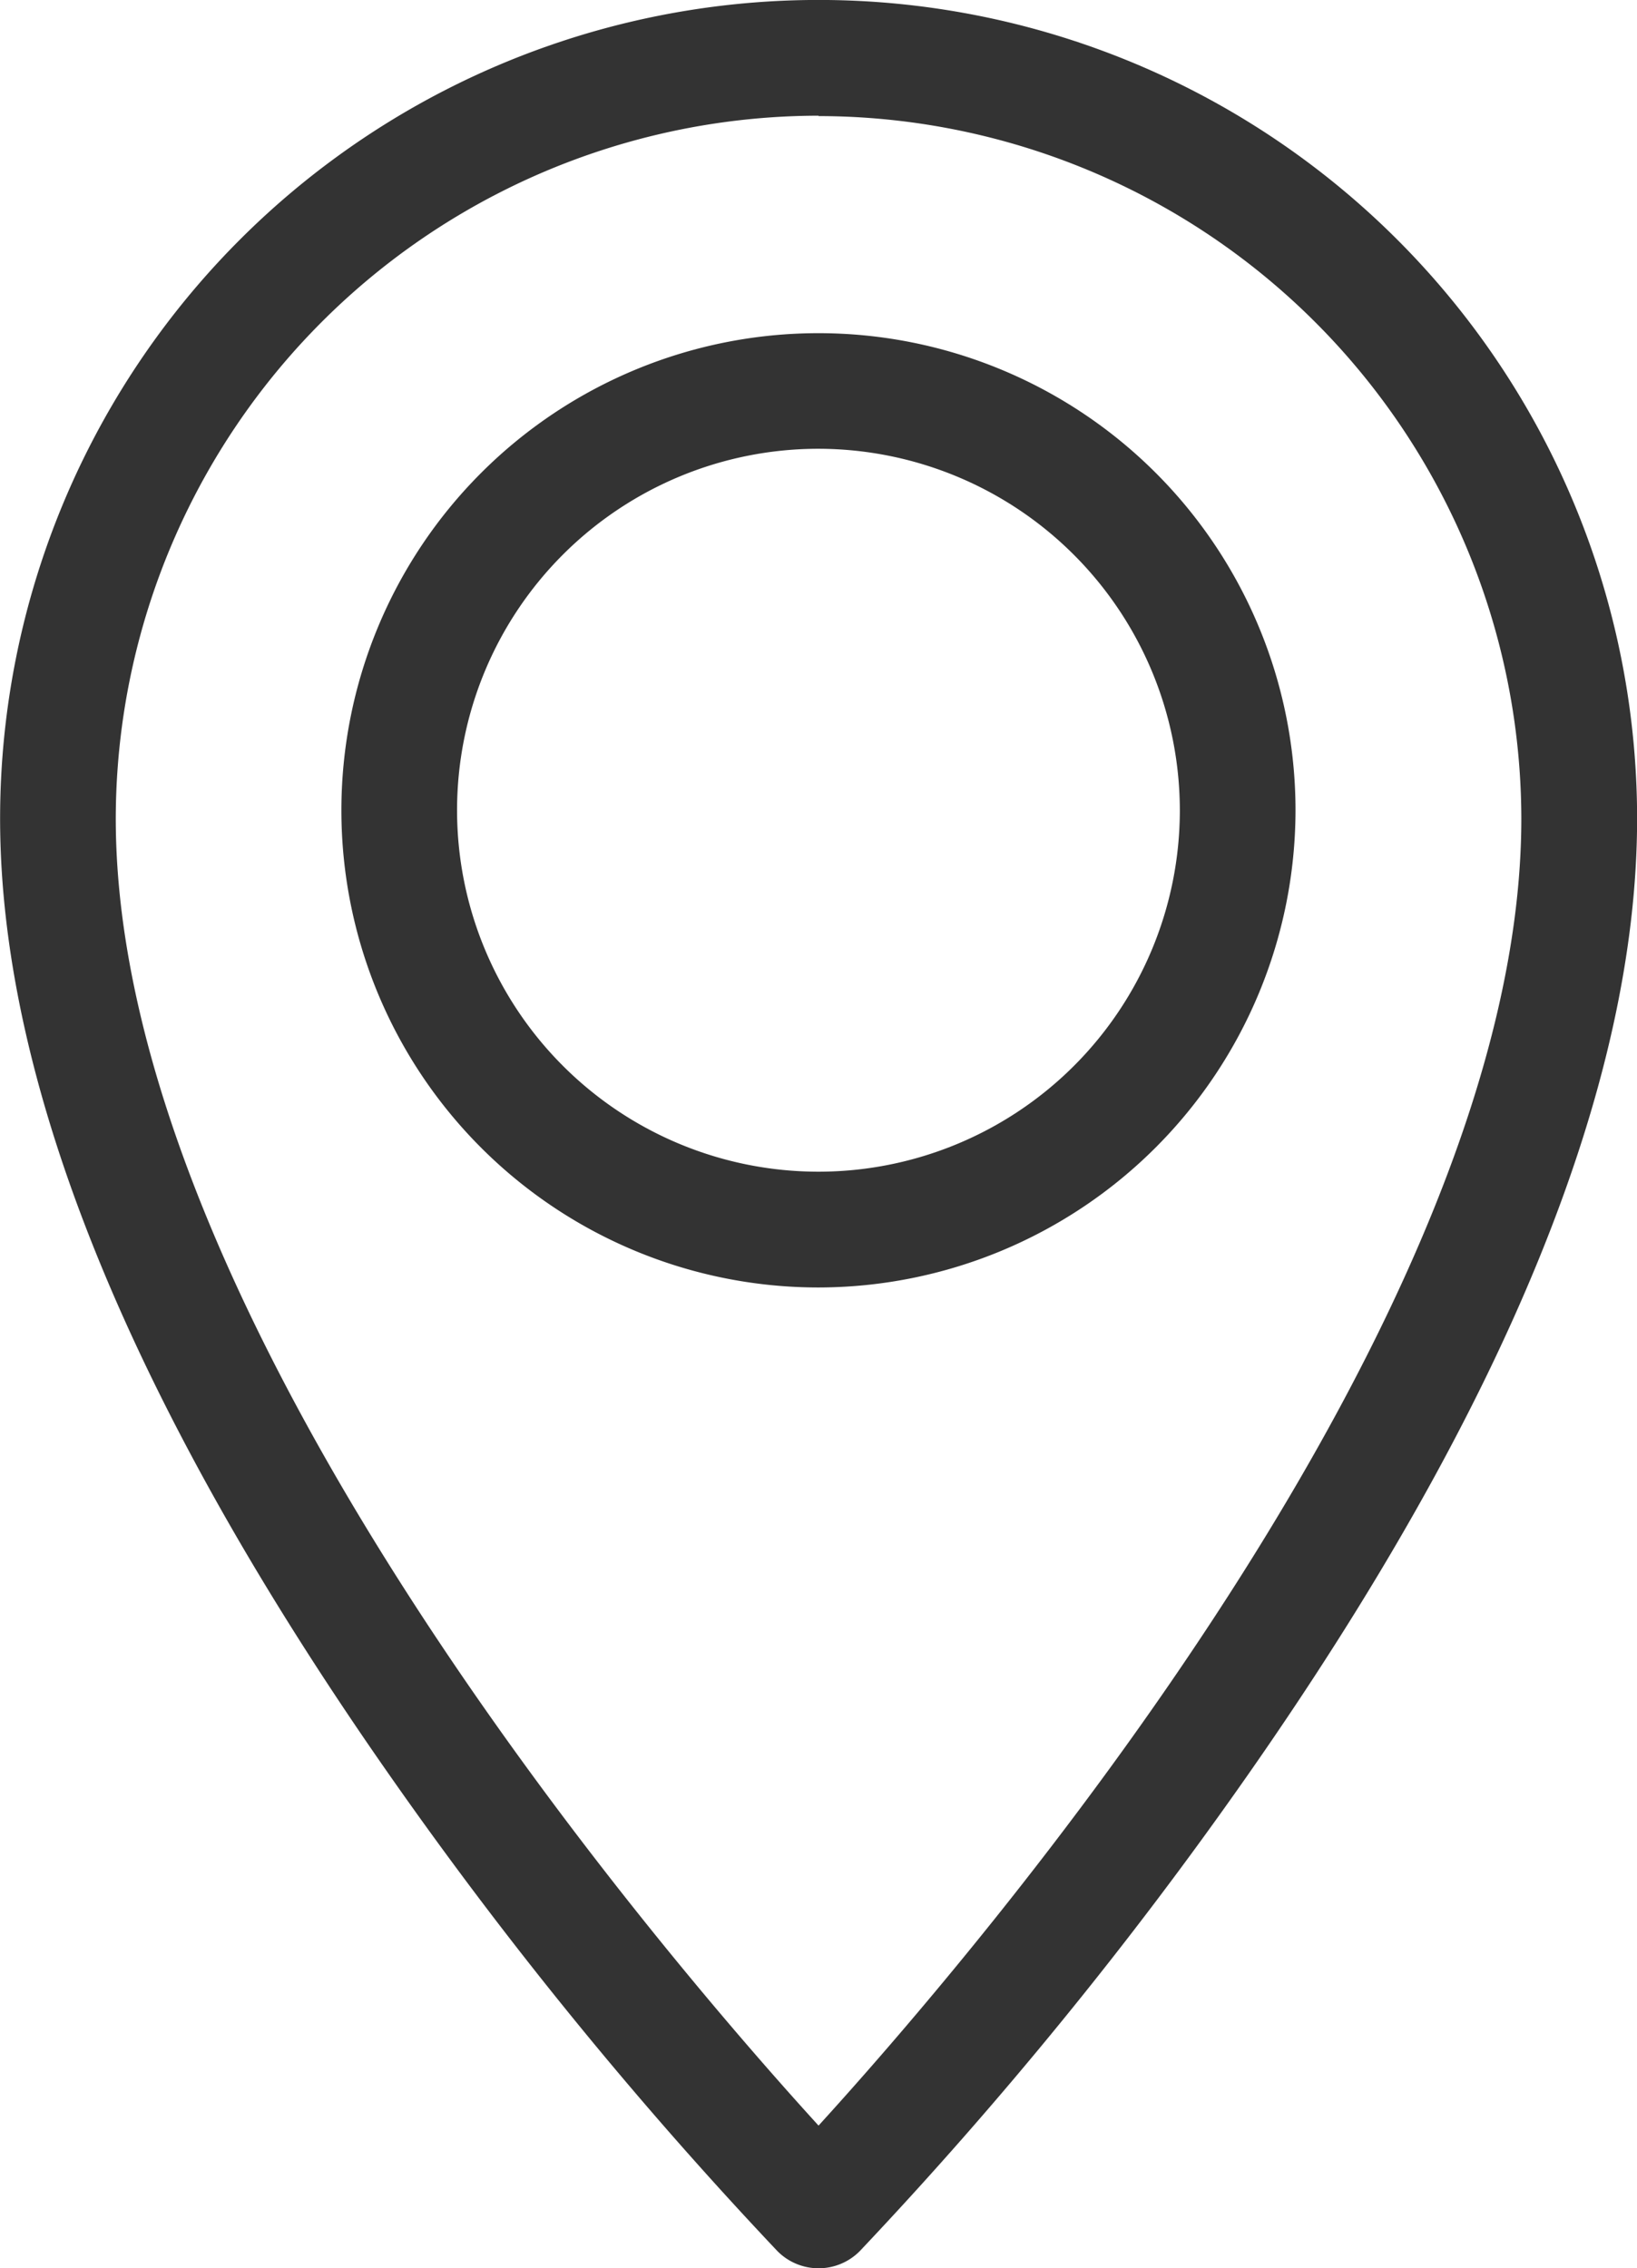
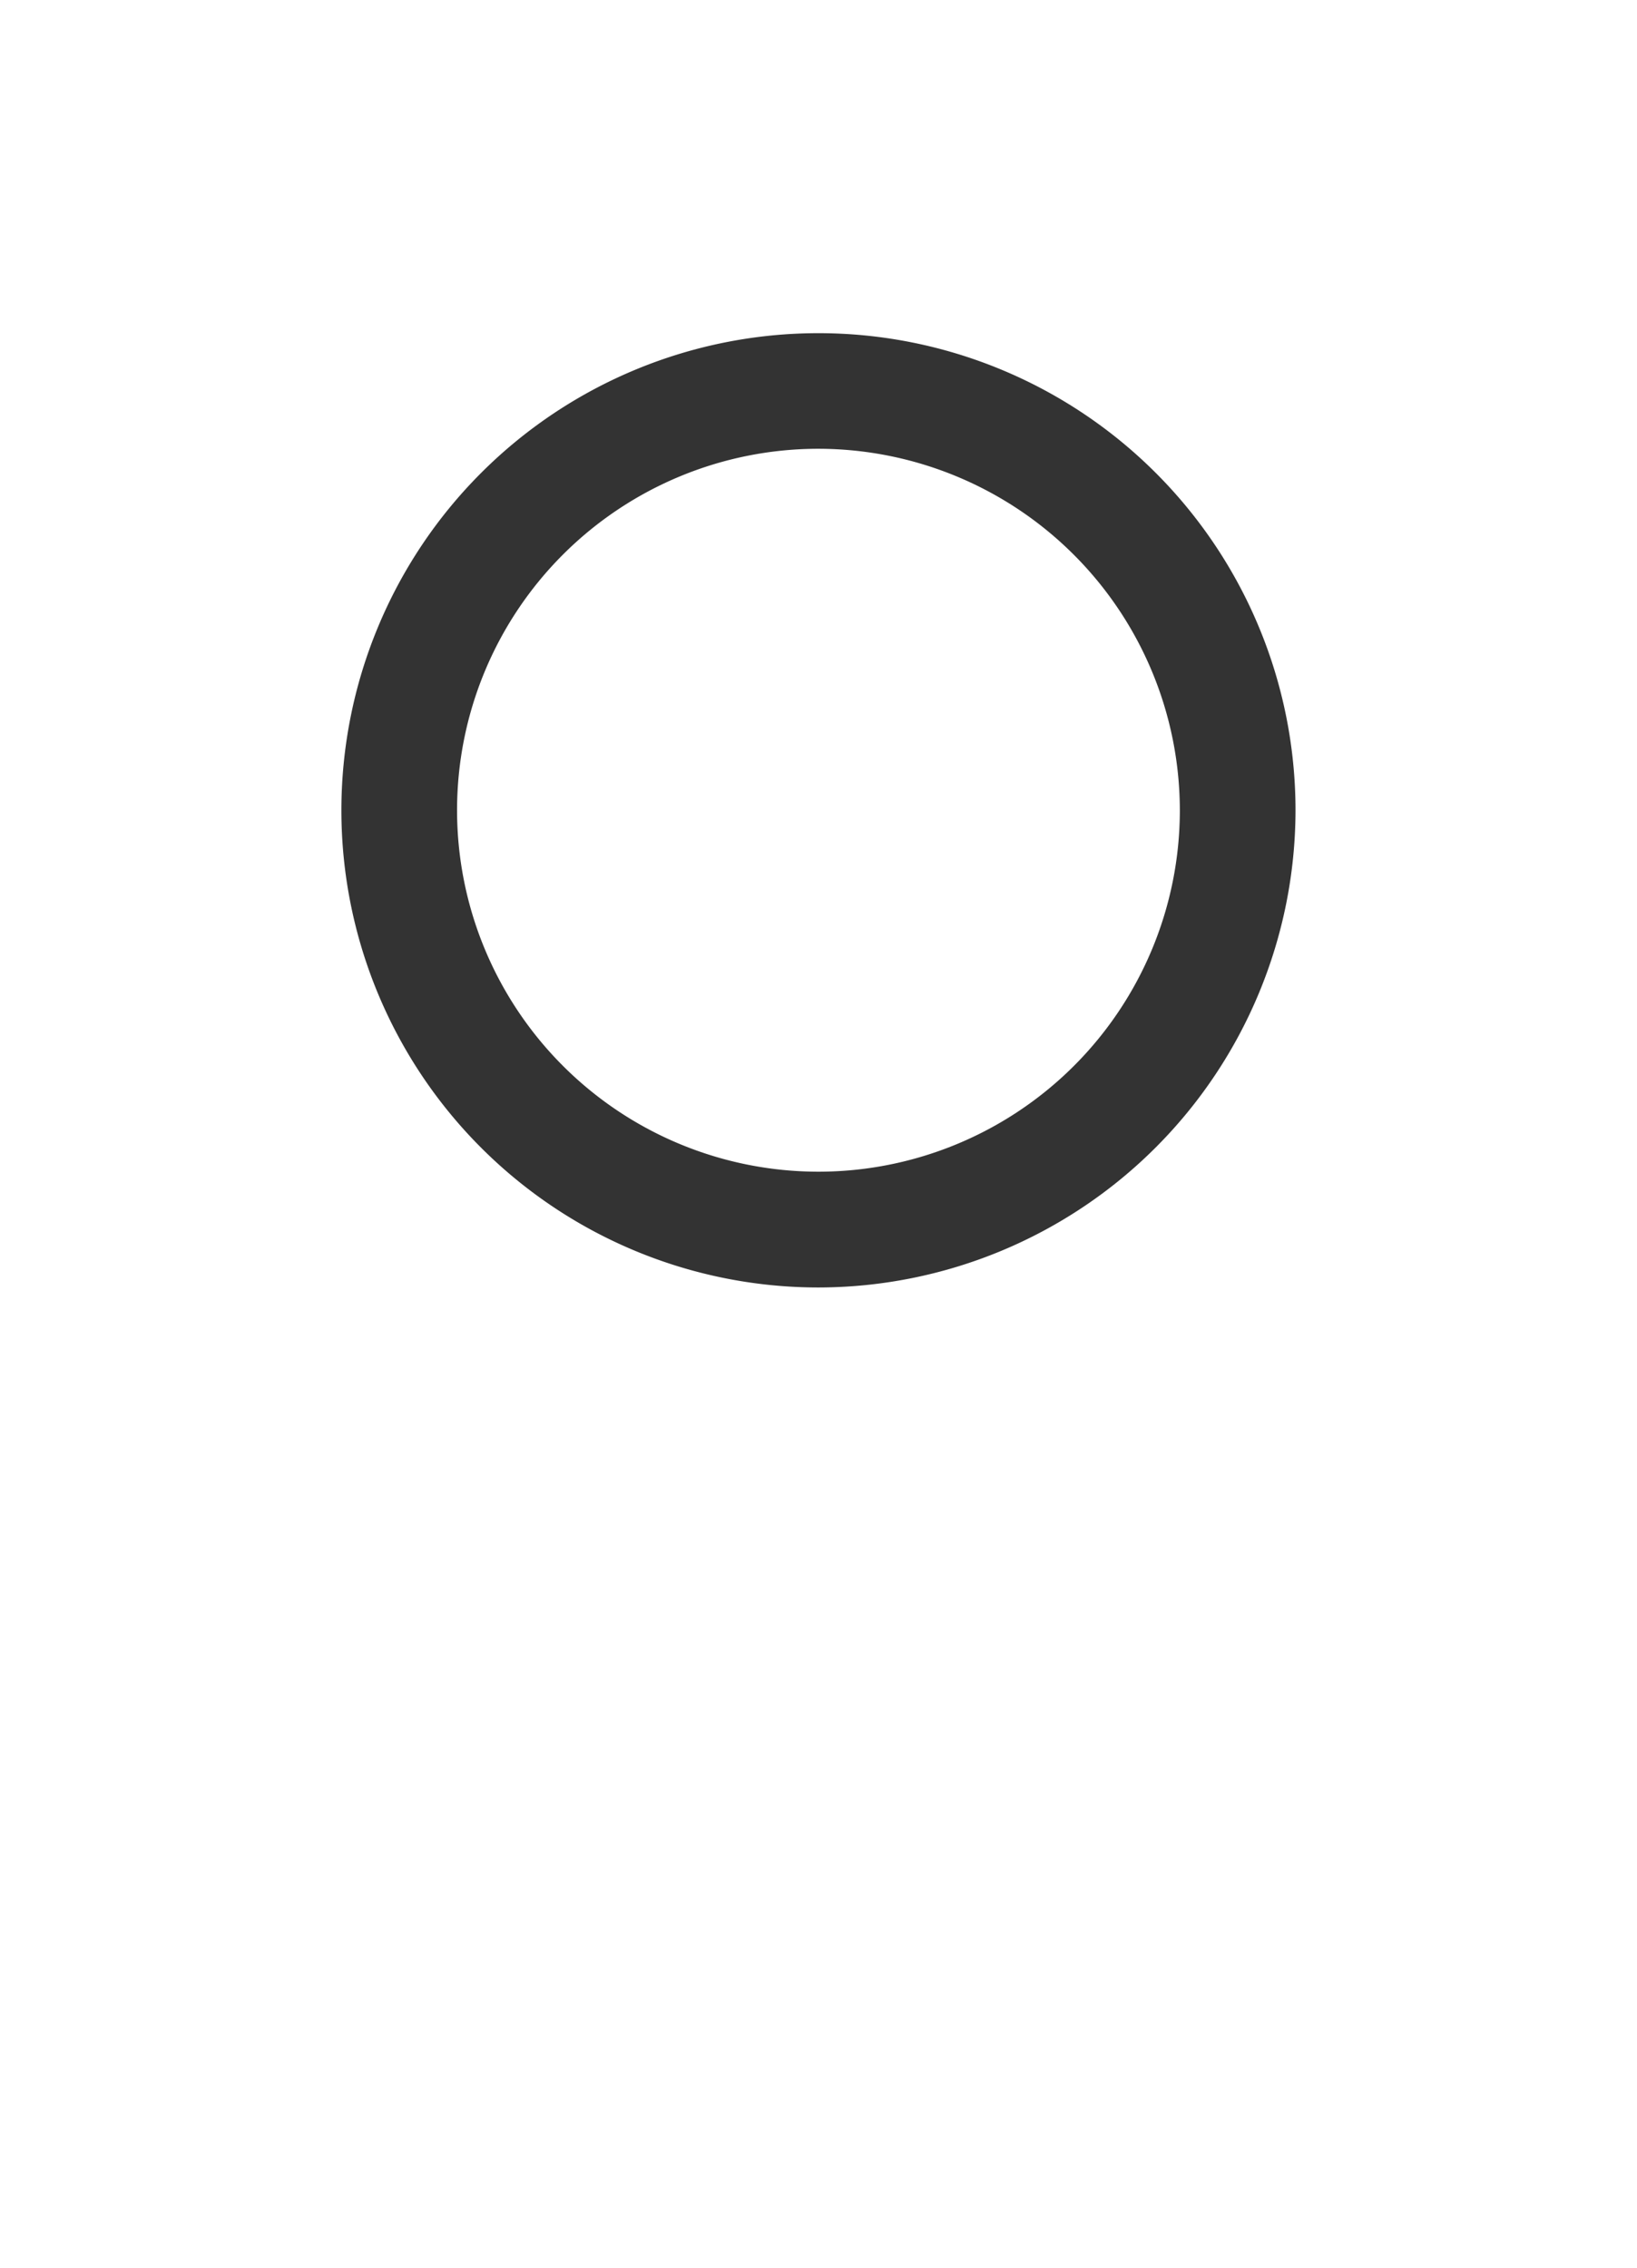
<svg xmlns="http://www.w3.org/2000/svg" width="16.615" height="23.018" viewBox="0 0 16.615 23.018">
  <g id="Gruppe_3925" data-name="Gruppe 3925" transform="translate(-619.137 -63.022)">
    <g id="Gruppe_3925-2" data-name="Gruppe 3925" transform="translate(619.137 63.022)">
-       <path id="Pfad_2675" data-name="Pfad 2675" d="M627.445,86.04a.587.587,0,0,1-.42-.177,42.386,42.386,0,0,1-3.921-4.808c-2.632-3.757-3.966-7.029-3.966-9.726a8.307,8.307,0,1,1,16.615,0c0,2.7-1.334,5.968-3.966,9.726a42.393,42.393,0,0,1-3.921,4.808A.587.587,0,0,1,627.445,86.04Zm0-21.844a7.142,7.142,0,0,0-7.133,7.133c0,5.074,5.544,11.52,7.133,13.263,1.589-1.743,7.133-8.189,7.133-13.263A7.141,7.141,0,0,0,627.445,64.2Z" transform="translate(-619.137 -63.022)" fill="#333" />
-     </g>
+       </g>
    <g id="Gruppe_3926" data-name="Gruppe 3926" transform="translate(622.602 66.402)">
      <path id="Pfad_2676" data-name="Pfad 2676" d="M683.007,130.281a4.842,4.842,0,1,1,4.842-4.842A4.848,4.848,0,0,1,683.007,130.281Zm0-8.511a3.668,3.668,0,1,0,3.668,3.668A3.673,3.673,0,0,0,683.007,121.77Z" transform="translate(-678.165 -120.596)" fill="#333" />
    </g>
  </g>
</svg>